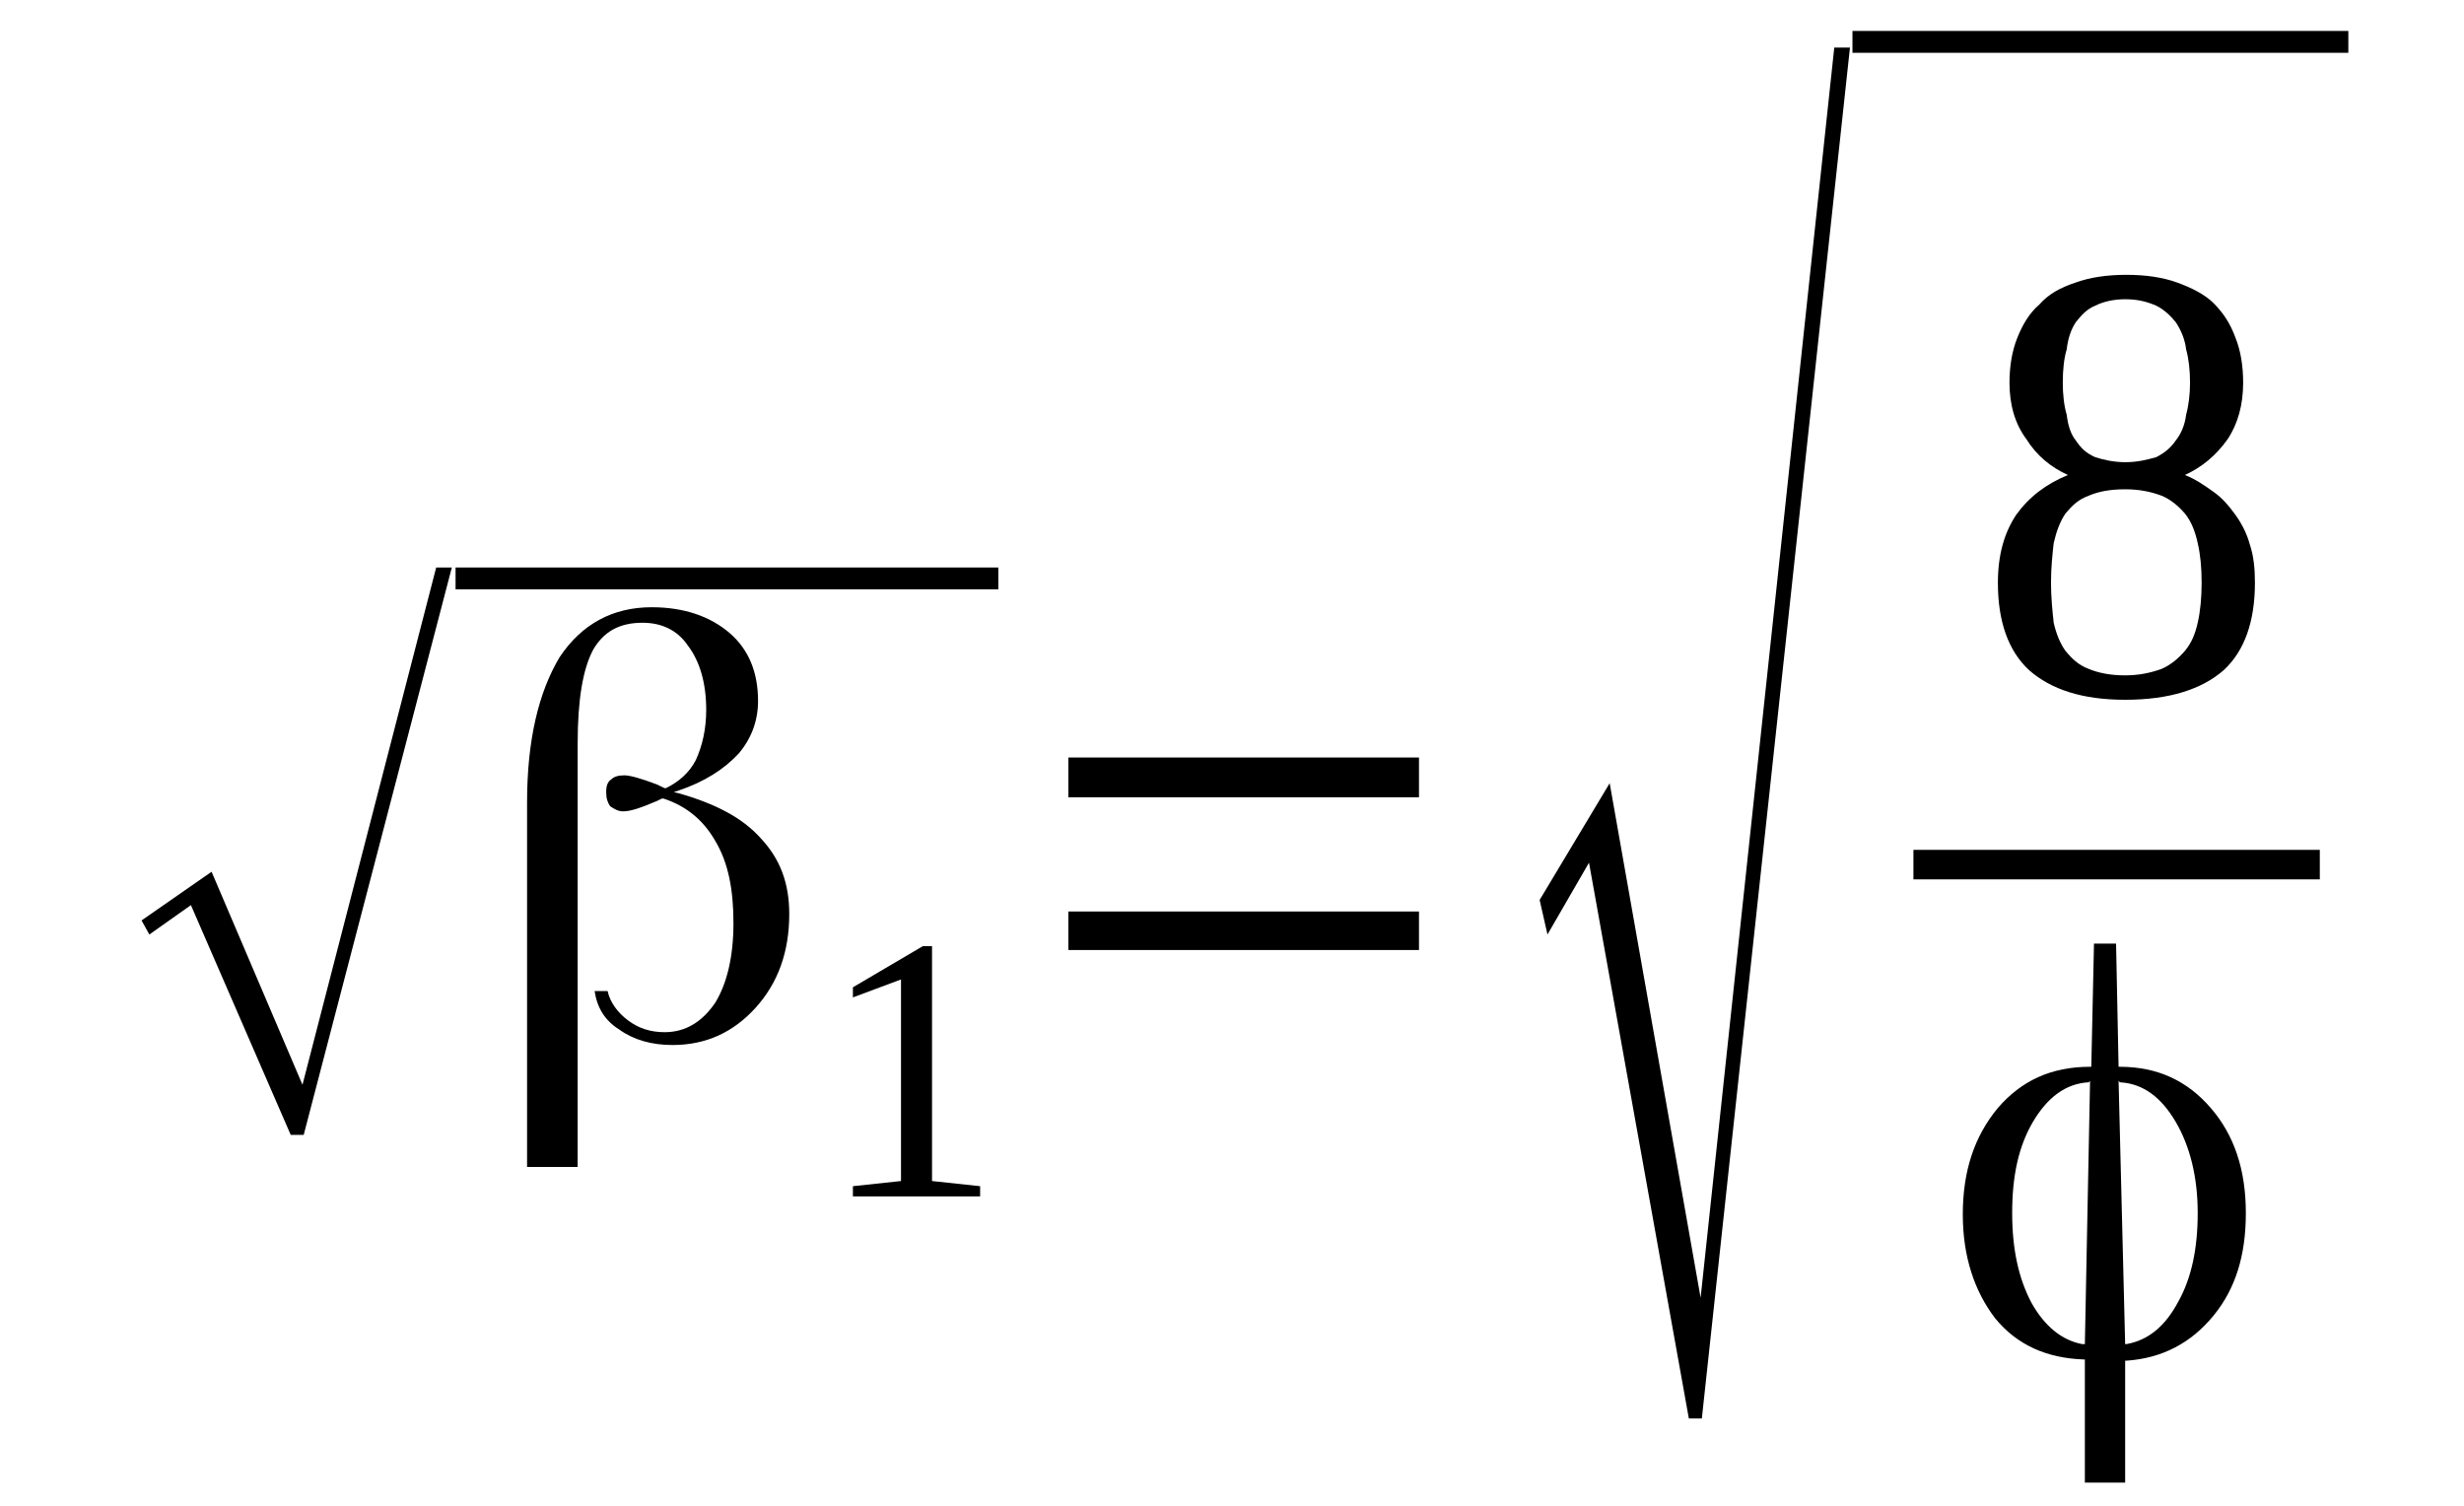
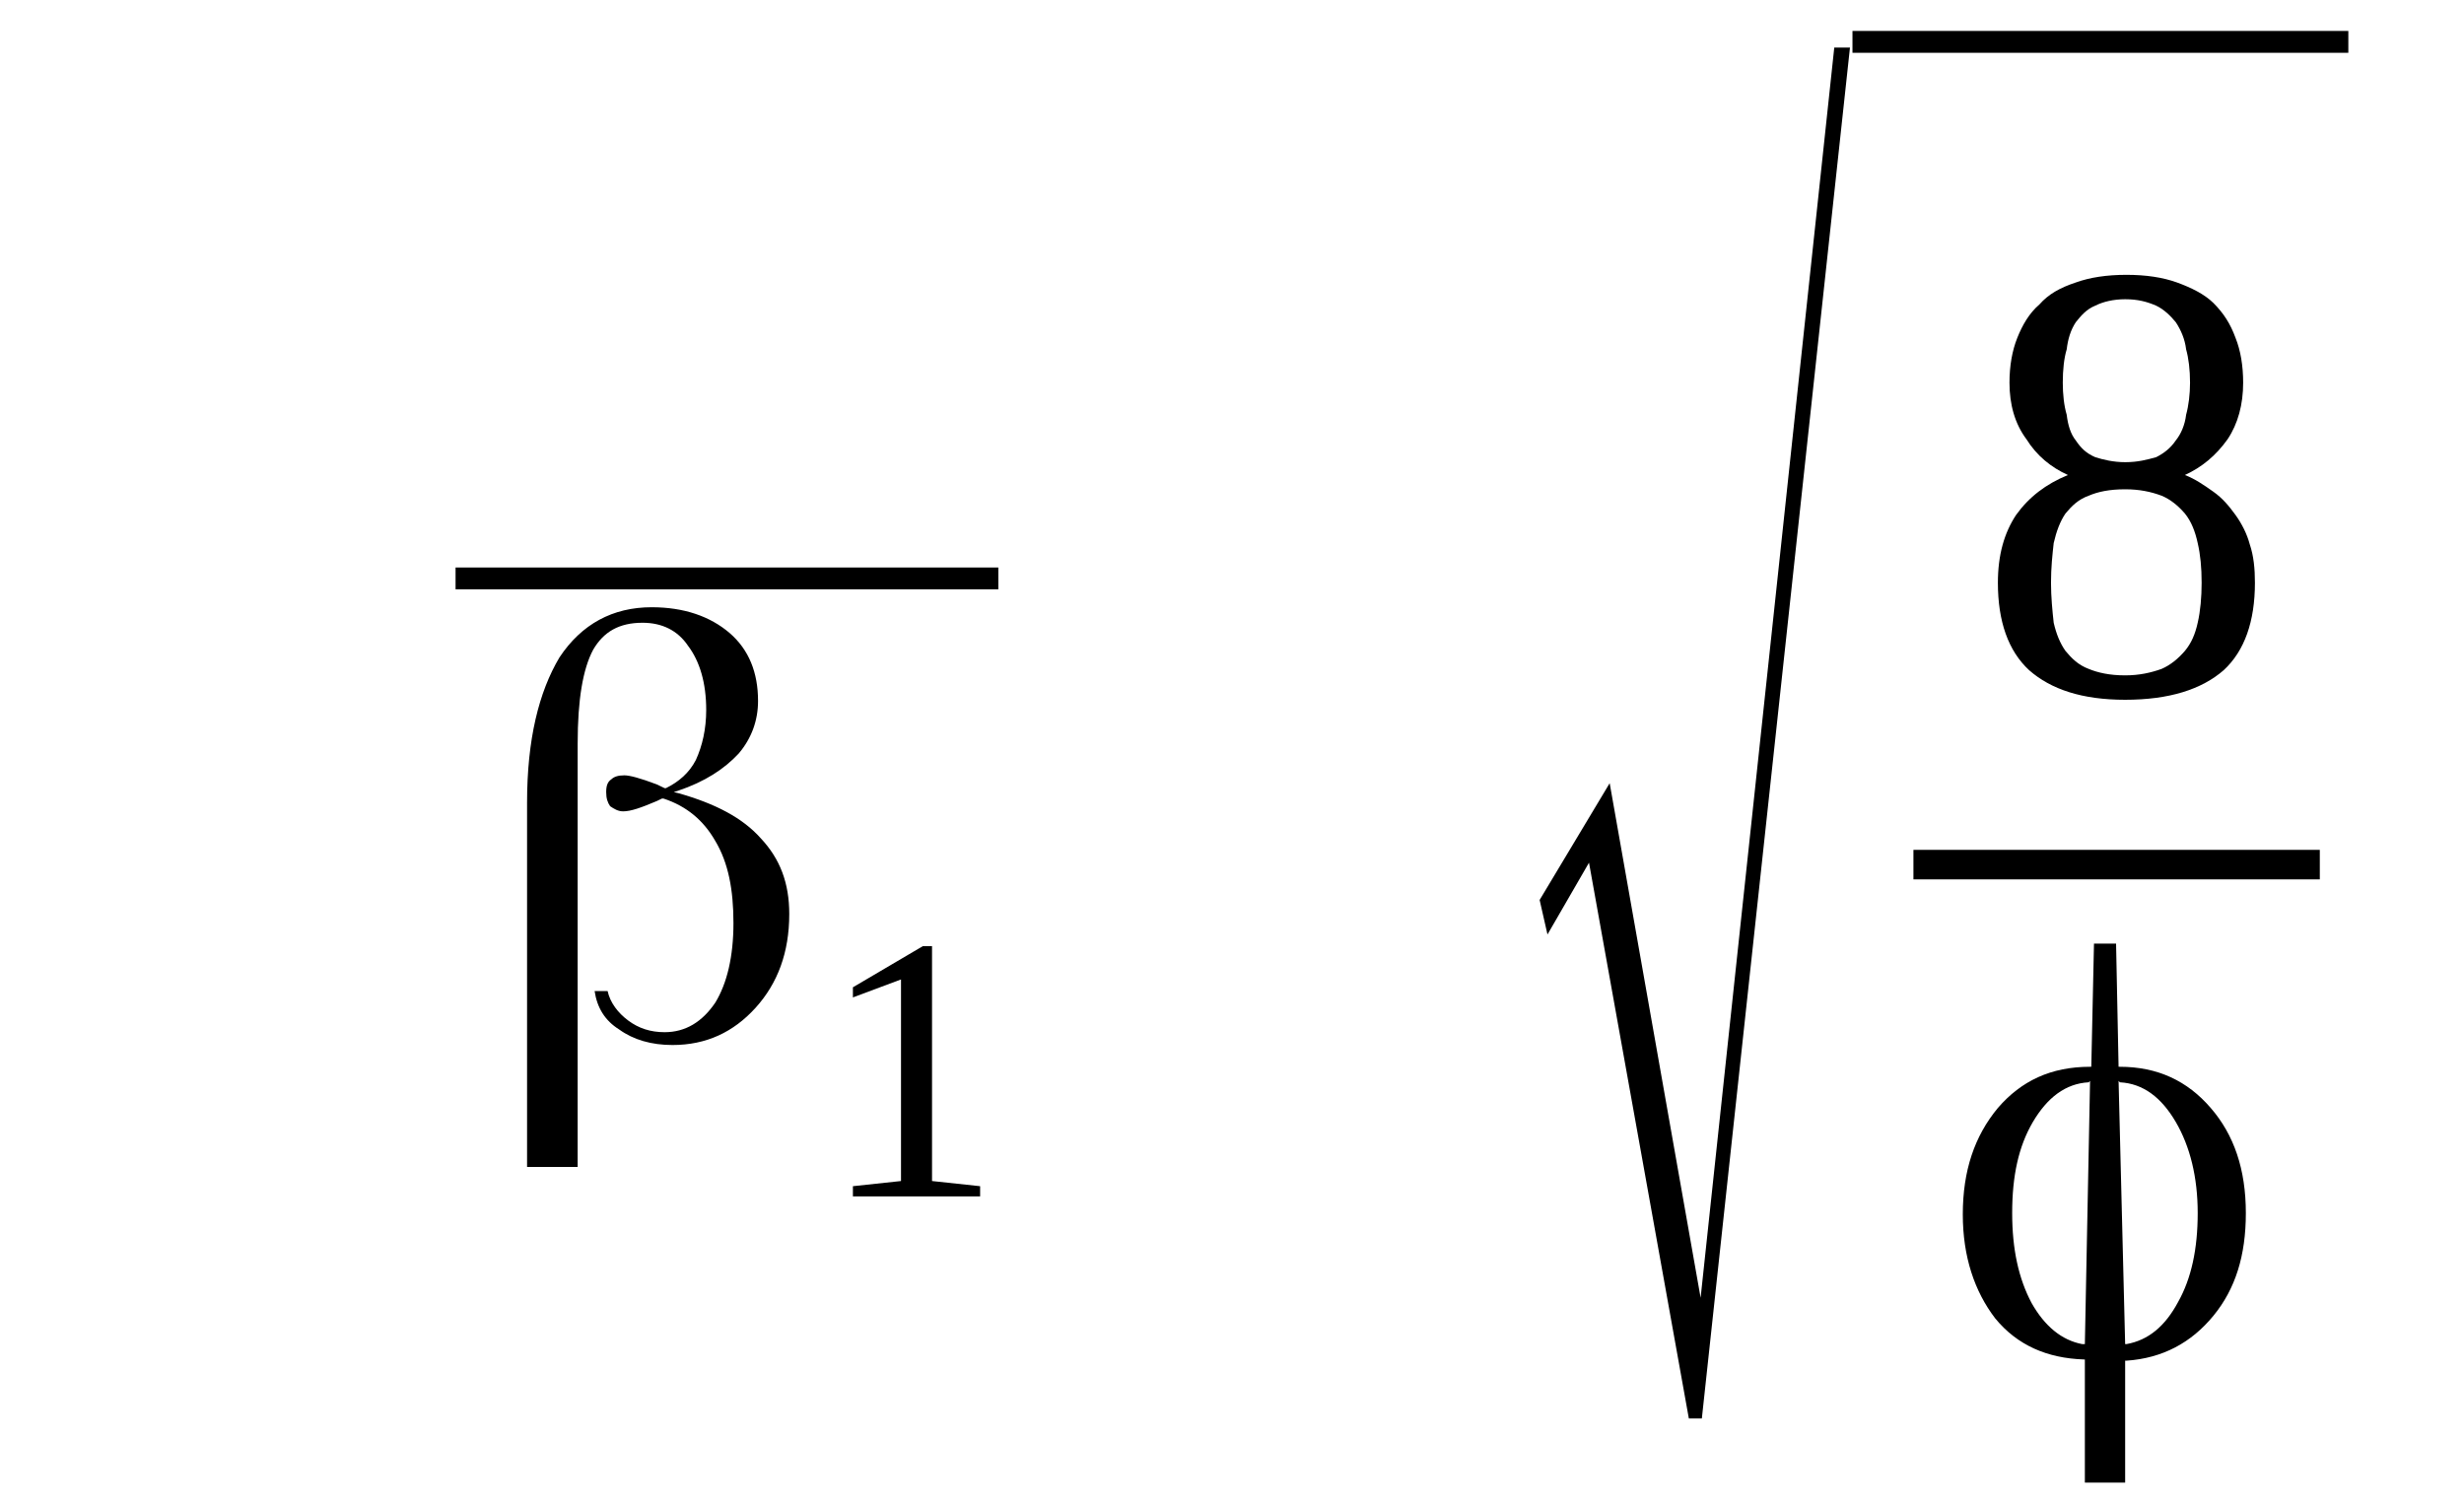
<svg xmlns="http://www.w3.org/2000/svg" height="33pt" version="1.1" viewBox="0 -33 54 33" width="54pt">
  <defs>
    <clipPath id="clip1">
      <path clip-rule="evenodd" d="M0 -32.996H53.969V-0.028H0V-32.996" />
    </clipPath>
  </defs>
  <g id="page1">
    <g>
-       <path clip-path="url(#clip1)" d="M6.371 -8.129L4.184 -13.164L3.273 -12.52L3.102 -12.828L4.637 -13.895L6.629 -9.227L9.559 -20.562H9.902L6.656 -8.129H6.371Z" fill-rule="evenodd" />
      <path clip-path="url(#clip1)" d="M9.984 -20.563H21.879V-20.085H9.984V-20.563Z" fill-rule="evenodd" />
      <path clip-path="url(#clip1)" d="M13.316 -11.281C13.371 -11.027 13.543 -10.801 13.77 -10.633C13.996 -10.465 14.254 -10.379 14.566 -10.379C15.024 -10.379 15.391 -10.606 15.676 -11.027C15.934 -11.449 16.074 -12.039 16.074 -12.77C16.074 -13.504 15.961 -14.094 15.676 -14.57C15.418 -15.02 15.051 -15.332 14.539 -15.5C14.539 -15.5 14.539 -15.5 14.539 -15.5H14.508C14.508 -15.5 14.453 -15.473 14.395 -15.445C14.055 -15.301 13.828 -15.219 13.656 -15.219C13.543 -15.219 13.457 -15.274 13.371 -15.332C13.316 -15.414 13.285 -15.5 13.285 -15.641C13.285 -15.781 13.316 -15.867 13.399 -15.922C13.457 -15.977 13.543 -16.008 13.684 -16.008C13.797 -16.008 14.027 -15.949 14.395 -15.809L14.566 -15.727H14.594C14.879 -15.867 15.105 -16.063 15.25 -16.344C15.391 -16.652 15.477 -17.02 15.477 -17.442C15.477 -18.031 15.336 -18.508 15.078 -18.848C14.852 -19.184 14.508 -19.352 14.082 -19.352C13.57 -19.352 13.23 -19.156 13 -18.762C12.774 -18.34 12.66 -17.664 12.66 -16.711V-7.426H11.551V-15.414C11.551 -16.793 11.809 -17.836 12.262 -18.594C12.746 -19.324 13.43 -19.692 14.281 -19.692C14.992 -19.692 15.562 -19.492 15.988 -19.129C16.414 -18.762 16.613 -18.258 16.613 -17.637C16.613 -17.215 16.473 -16.82 16.188 -16.485C15.875 -16.149 15.449 -15.867 14.852 -15.668L14.766 -15.641L14.879 -15.614C15.676 -15.387 16.273 -15.078 16.672 -14.629C17.098 -14.176 17.297 -13.645 17.297 -12.969C17.297 -12.125 17.043 -11.449 16.559 -10.914C16.074 -10.379 15.477 -10.098 14.738 -10.098C14.281 -10.098 13.883 -10.211 13.57 -10.438C13.258 -10.633 13.086 -10.914 13.031 -11.281H13.316Z" fill-rule="evenodd" />
      <path clip-path="url(#clip1)" d="M20.426 -7.117L21.48 -7.004V-6.781H18.692V-7.004L19.746 -7.117V-11.535L18.692 -11.141V-11.363L20.227 -12.266H20.426V-7.117Z" fill-rule="evenodd" />
-       <path clip-path="url(#clip1)" d="M23.414 -12.18V-13.024H31.098V-12.18H23.414ZM23.414 -15.527V-16.399H31.098V-15.527H23.414Z" fill-rule="evenodd" />
      <path clip-path="url(#clip1)" d="M37.012 -1.914L34.824 -14.094L33.914 -12.52L33.742 -13.277L35.277 -15.836L37.27 -4.559L40.199 -31.957H40.543L37.297 -1.914H37.012Z" fill-rule="evenodd" />
      <path clip-path="url(#clip1)" d="M40.598 -32.322H51.465V-31.843H40.598V-32.322Z" fill-rule="evenodd" />
      <path clip-path="url(#clip1)" d="M49.16 -24.613C49.16 -24.137 49.047 -23.715 48.82 -23.375C48.562 -23.012 48.25 -22.758 47.883 -22.59C48.109 -22.504 48.309 -22.363 48.508 -22.223C48.707 -22.082 48.848 -21.914 48.992 -21.715C49.133 -21.52 49.246 -21.293 49.305 -21.07C49.391 -20.817 49.418 -20.535 49.418 -20.227C49.418 -19.383 49.191 -18.735 48.734 -18.313C48.25 -17.891 47.539 -17.664 46.574 -17.664C45.633 -17.664 44.949 -17.891 44.469 -18.313C44.012 -18.735 43.785 -19.383 43.785 -20.227C43.785 -20.844 43.926 -21.324 44.184 -21.715C44.469 -22.11 44.836 -22.391 45.32 -22.59C44.949 -22.758 44.637 -23.012 44.41 -23.375C44.156 -23.715 44.039 -24.137 44.039 -24.613C44.039 -24.981 44.098 -25.317 44.211 -25.598C44.324 -25.879 44.469 -26.133 44.695 -26.328C44.895 -26.555 45.148 -26.695 45.492 -26.809C45.805 -26.922 46.176 -26.977 46.602 -26.977S47.398 -26.922 47.711 -26.809C48.023 -26.695 48.309 -26.555 48.508 -26.36C48.734 -26.133 48.879 -25.906 48.992 -25.598C49.105 -25.317 49.16 -24.981 49.16 -24.613ZM48.25 -20.227C48.25 -20.563 48.223 -20.844 48.164 -21.098C48.109 -21.352 48.023 -21.574 47.883 -21.746C47.738 -21.914 47.57 -22.055 47.371 -22.137C47.141 -22.223 46.887 -22.277 46.574 -22.277C46.23 -22.277 45.977 -22.223 45.777 -22.137C45.547 -22.055 45.406 -21.914 45.266 -21.746C45.148 -21.574 45.066 -21.352 45.008 -21.098C44.98 -20.844 44.949 -20.563 44.949 -20.227C44.949 -19.918 44.98 -19.606 45.008 -19.352C45.066 -19.102 45.148 -18.902 45.266 -18.735C45.406 -18.567 45.547 -18.426 45.777 -18.34C45.977 -18.258 46.23 -18.199 46.574 -18.199C46.887 -18.199 47.141 -18.258 47.371 -18.34C47.57 -18.426 47.738 -18.567 47.883 -18.735C48.023 -18.902 48.109 -19.102 48.164 -19.352C48.223 -19.606 48.25 -19.918 48.25 -20.227ZM47.996 -24.613C47.996 -24.895 47.965 -25.149 47.91 -25.344C47.883 -25.57 47.797 -25.766 47.684 -25.938C47.57 -26.078 47.426 -26.219 47.254 -26.301C47.055 -26.387 46.855 -26.442 46.574 -26.442C46.316 -26.442 46.09 -26.387 45.918 -26.301C45.719 -26.219 45.605 -26.078 45.492 -25.938C45.379 -25.766 45.32 -25.57 45.293 -25.344C45.234 -25.149 45.207 -24.895 45.207 -24.613C45.207 -24.36 45.234 -24.11 45.293 -23.91C45.32 -23.684 45.379 -23.488 45.492 -23.348C45.605 -23.18 45.719 -23.067 45.918 -22.981C46.09 -22.926 46.316 -22.871 46.574 -22.871C46.855 -22.871 47.055 -22.926 47.254 -22.981C47.426 -23.067 47.57 -23.18 47.684 -23.348C47.797 -23.488 47.883 -23.684 47.91 -23.91C47.965 -24.11 47.996 -24.36 47.996 -24.613Z" fill-rule="evenodd" />
      <path clip-path="url(#clip1)" d="M41.934 -14.375H50.84V-13.728H41.934V-14.375Z" fill-rule="evenodd" />
      <path clip-path="url(#clip1)" d="M48.164 -6.414C48.164 -7.203 47.996 -7.875 47.684 -8.41C47.371 -8.945 46.973 -9.254 46.457 -9.281L46.43 -9.313L46.574 -3.543H46.602C47.086 -3.629 47.453 -3.938 47.738 -4.473C48.023 -4.981 48.164 -5.625 48.164 -6.414ZM45.691 -3.543L45.805 -9.313L45.777 -9.281C45.266 -9.254 44.867 -8.945 44.551 -8.41C44.238 -7.875 44.098 -7.231 44.098 -6.414C44.098 -5.625 44.238 -4.981 44.523 -4.445C44.809 -3.938 45.18 -3.629 45.633 -3.543H45.691ZM46.457 -9.621C47.285 -9.621 47.938 -9.313 48.449 -8.719C48.961 -8.129 49.219 -7.371 49.219 -6.414C49.219 -5.485 48.992 -4.754 48.508 -4.164C48.023 -3.574 47.398 -3.235 46.602 -3.18H46.574V-0.508H45.691V-3.207H45.664C44.867 -3.235 44.211 -3.516 43.727 -4.106C43.273 -4.699 43.016 -5.457 43.016 -6.387C43.016 -7.344 43.273 -8.102 43.785 -8.719C44.297 -9.313 44.949 -9.621 45.805 -9.621H45.832L45.891 -12.32H46.375L46.43 -9.621H46.457Z" fill-rule="evenodd" />
    </g>
  </g>
</svg>